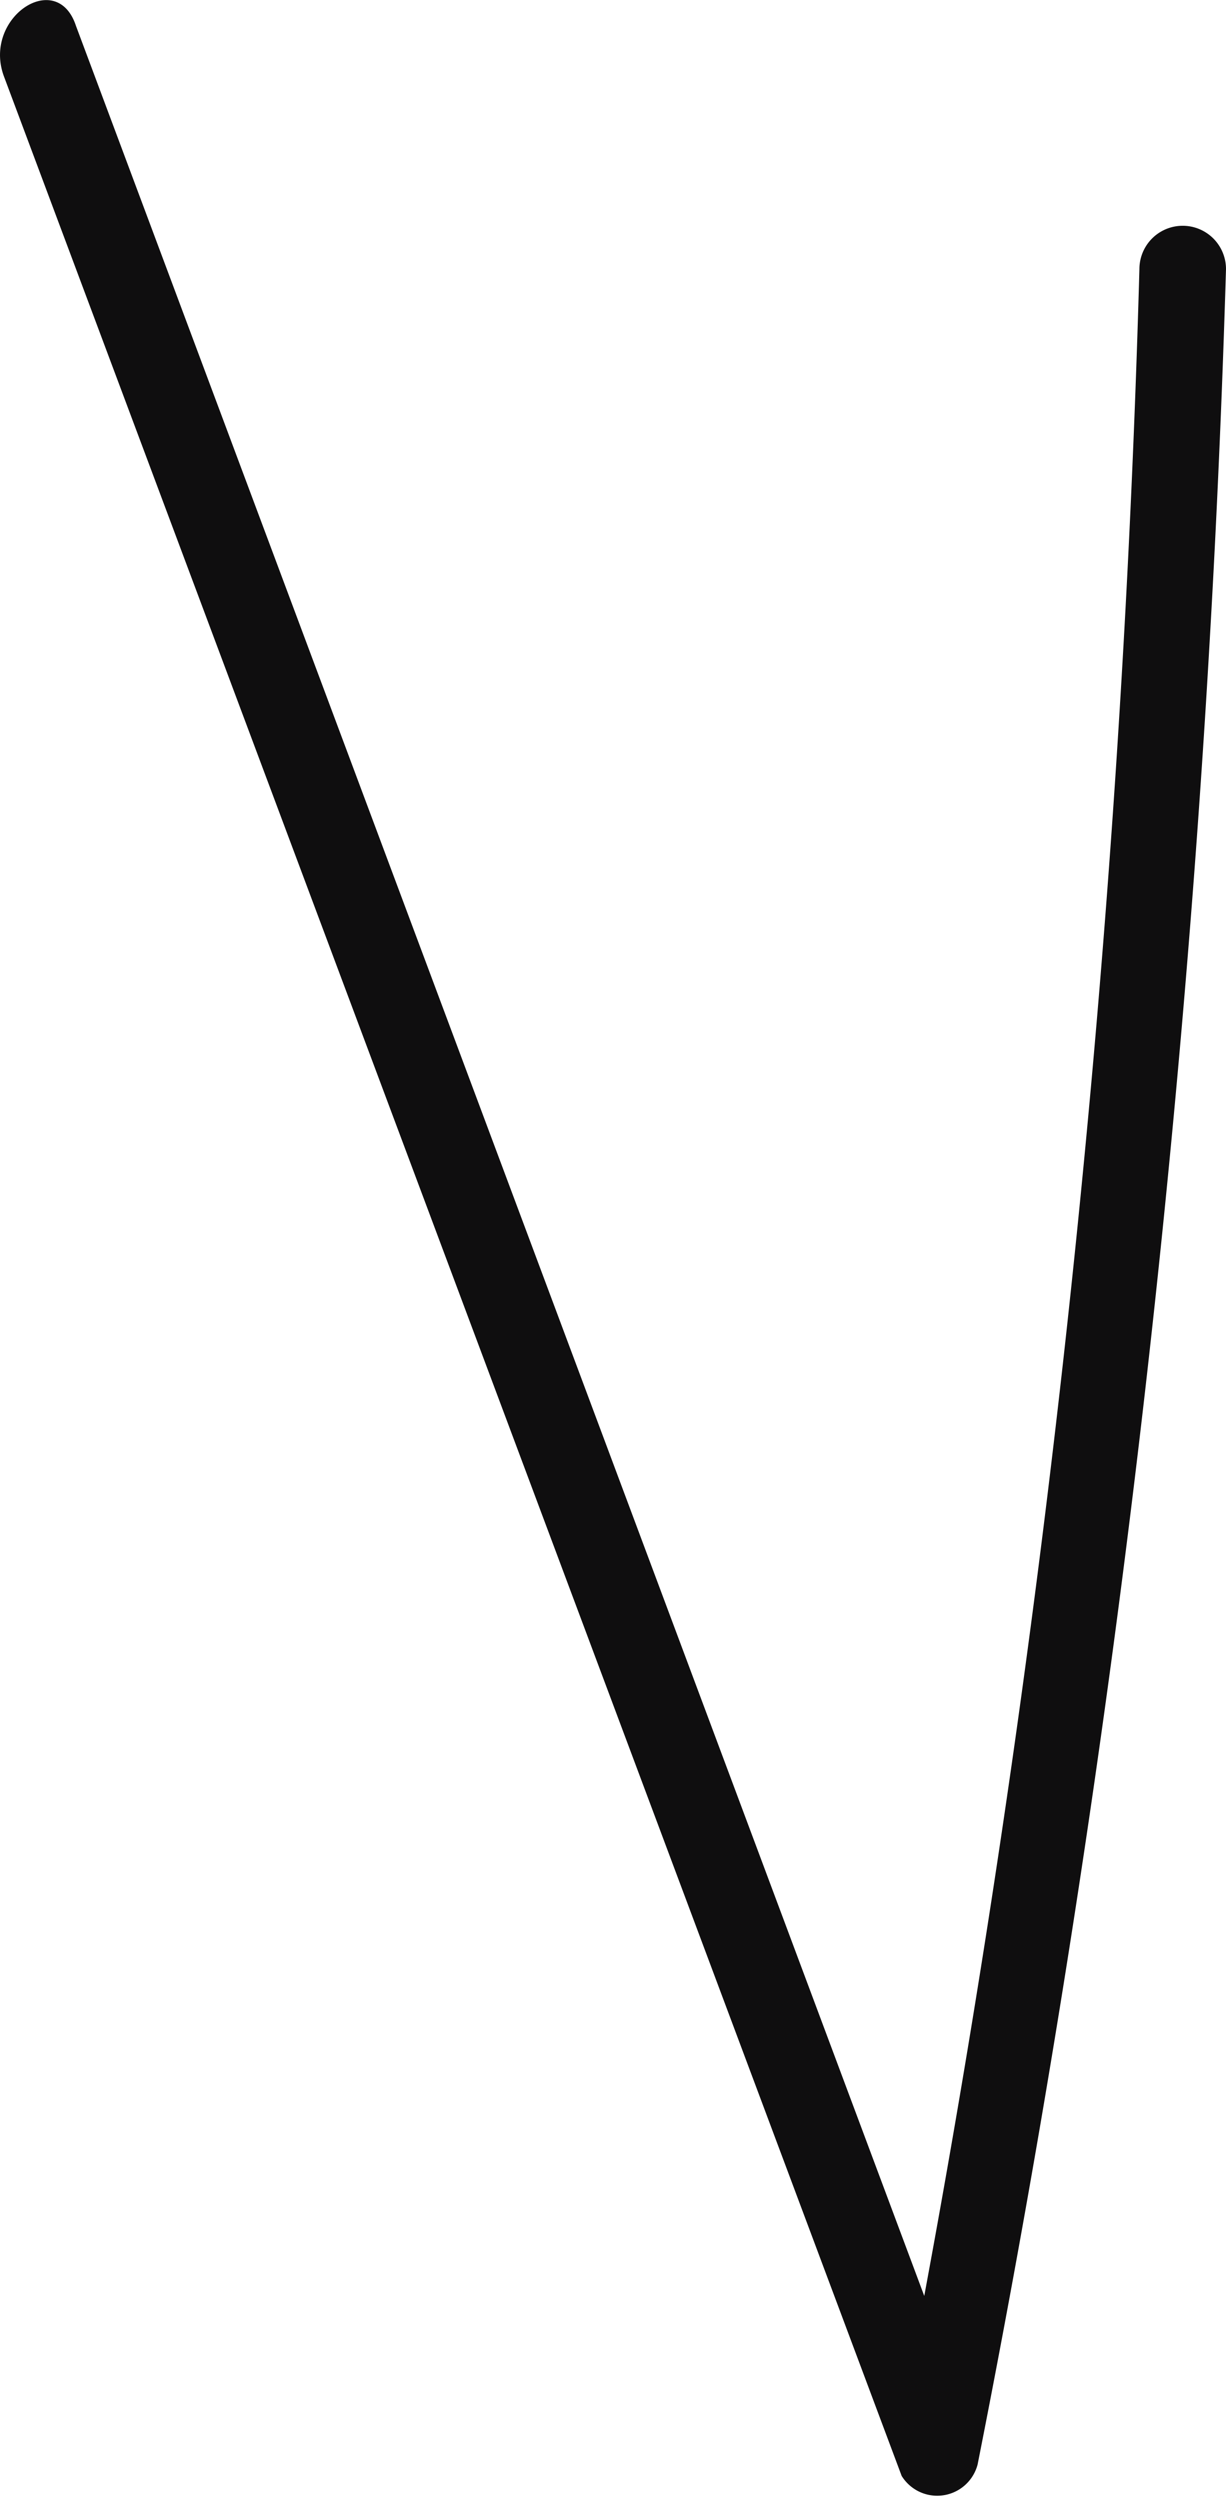
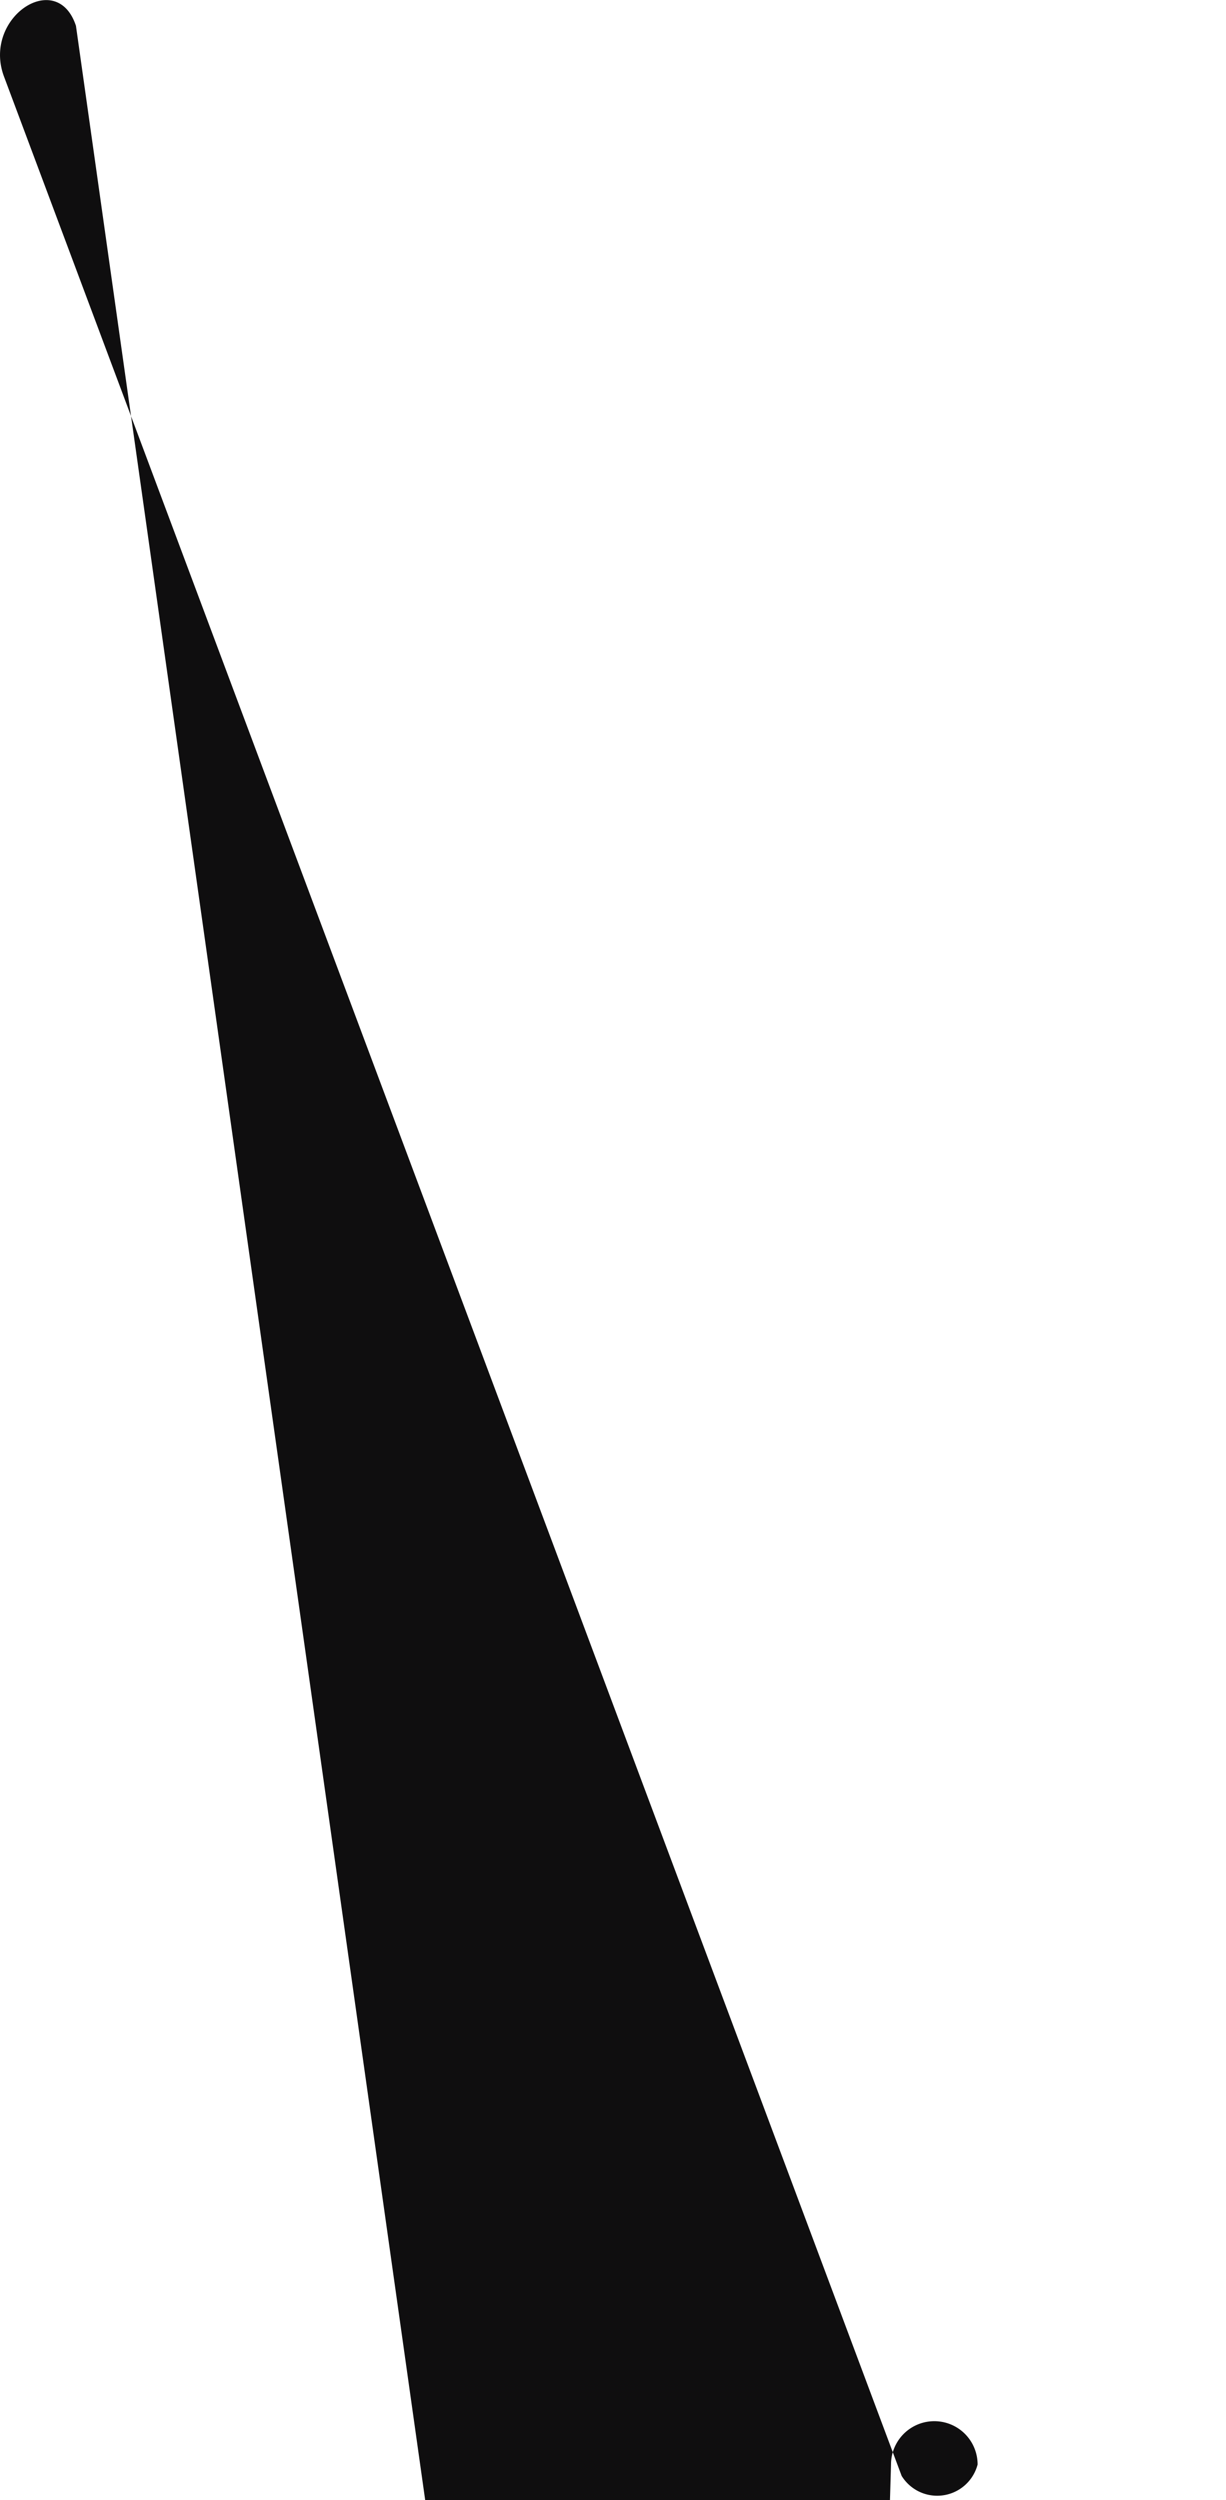
<svg xmlns="http://www.w3.org/2000/svg" id="Layer_1" data-name="Layer 1" viewBox="0 0 16.14 32.89">
  <defs>
    <style>.cls-1{fill:#0f0e0f;}</style>
  </defs>
-   <path class="cls-1" d="M.05,1,11.87,32.57a.55.55,0,0,0,1-.15A175.61,175.61,0,0,0,16.14,3.54a.57.57,0,1,0-1.14,0,172.33,172.33,0,0,1-3.19,28.53l1-.15L1,.34C.75-.42-.23.23.05,1" />
+   <path class="cls-1" d="M.05,1,11.87,32.57a.55.55,0,0,0,1-.15a.57.57,0,1,0-1.14,0,172.33,172.33,0,0,1-3.19,28.53l1-.15L1,.34C.75-.42-.23.23.05,1" />
</svg>